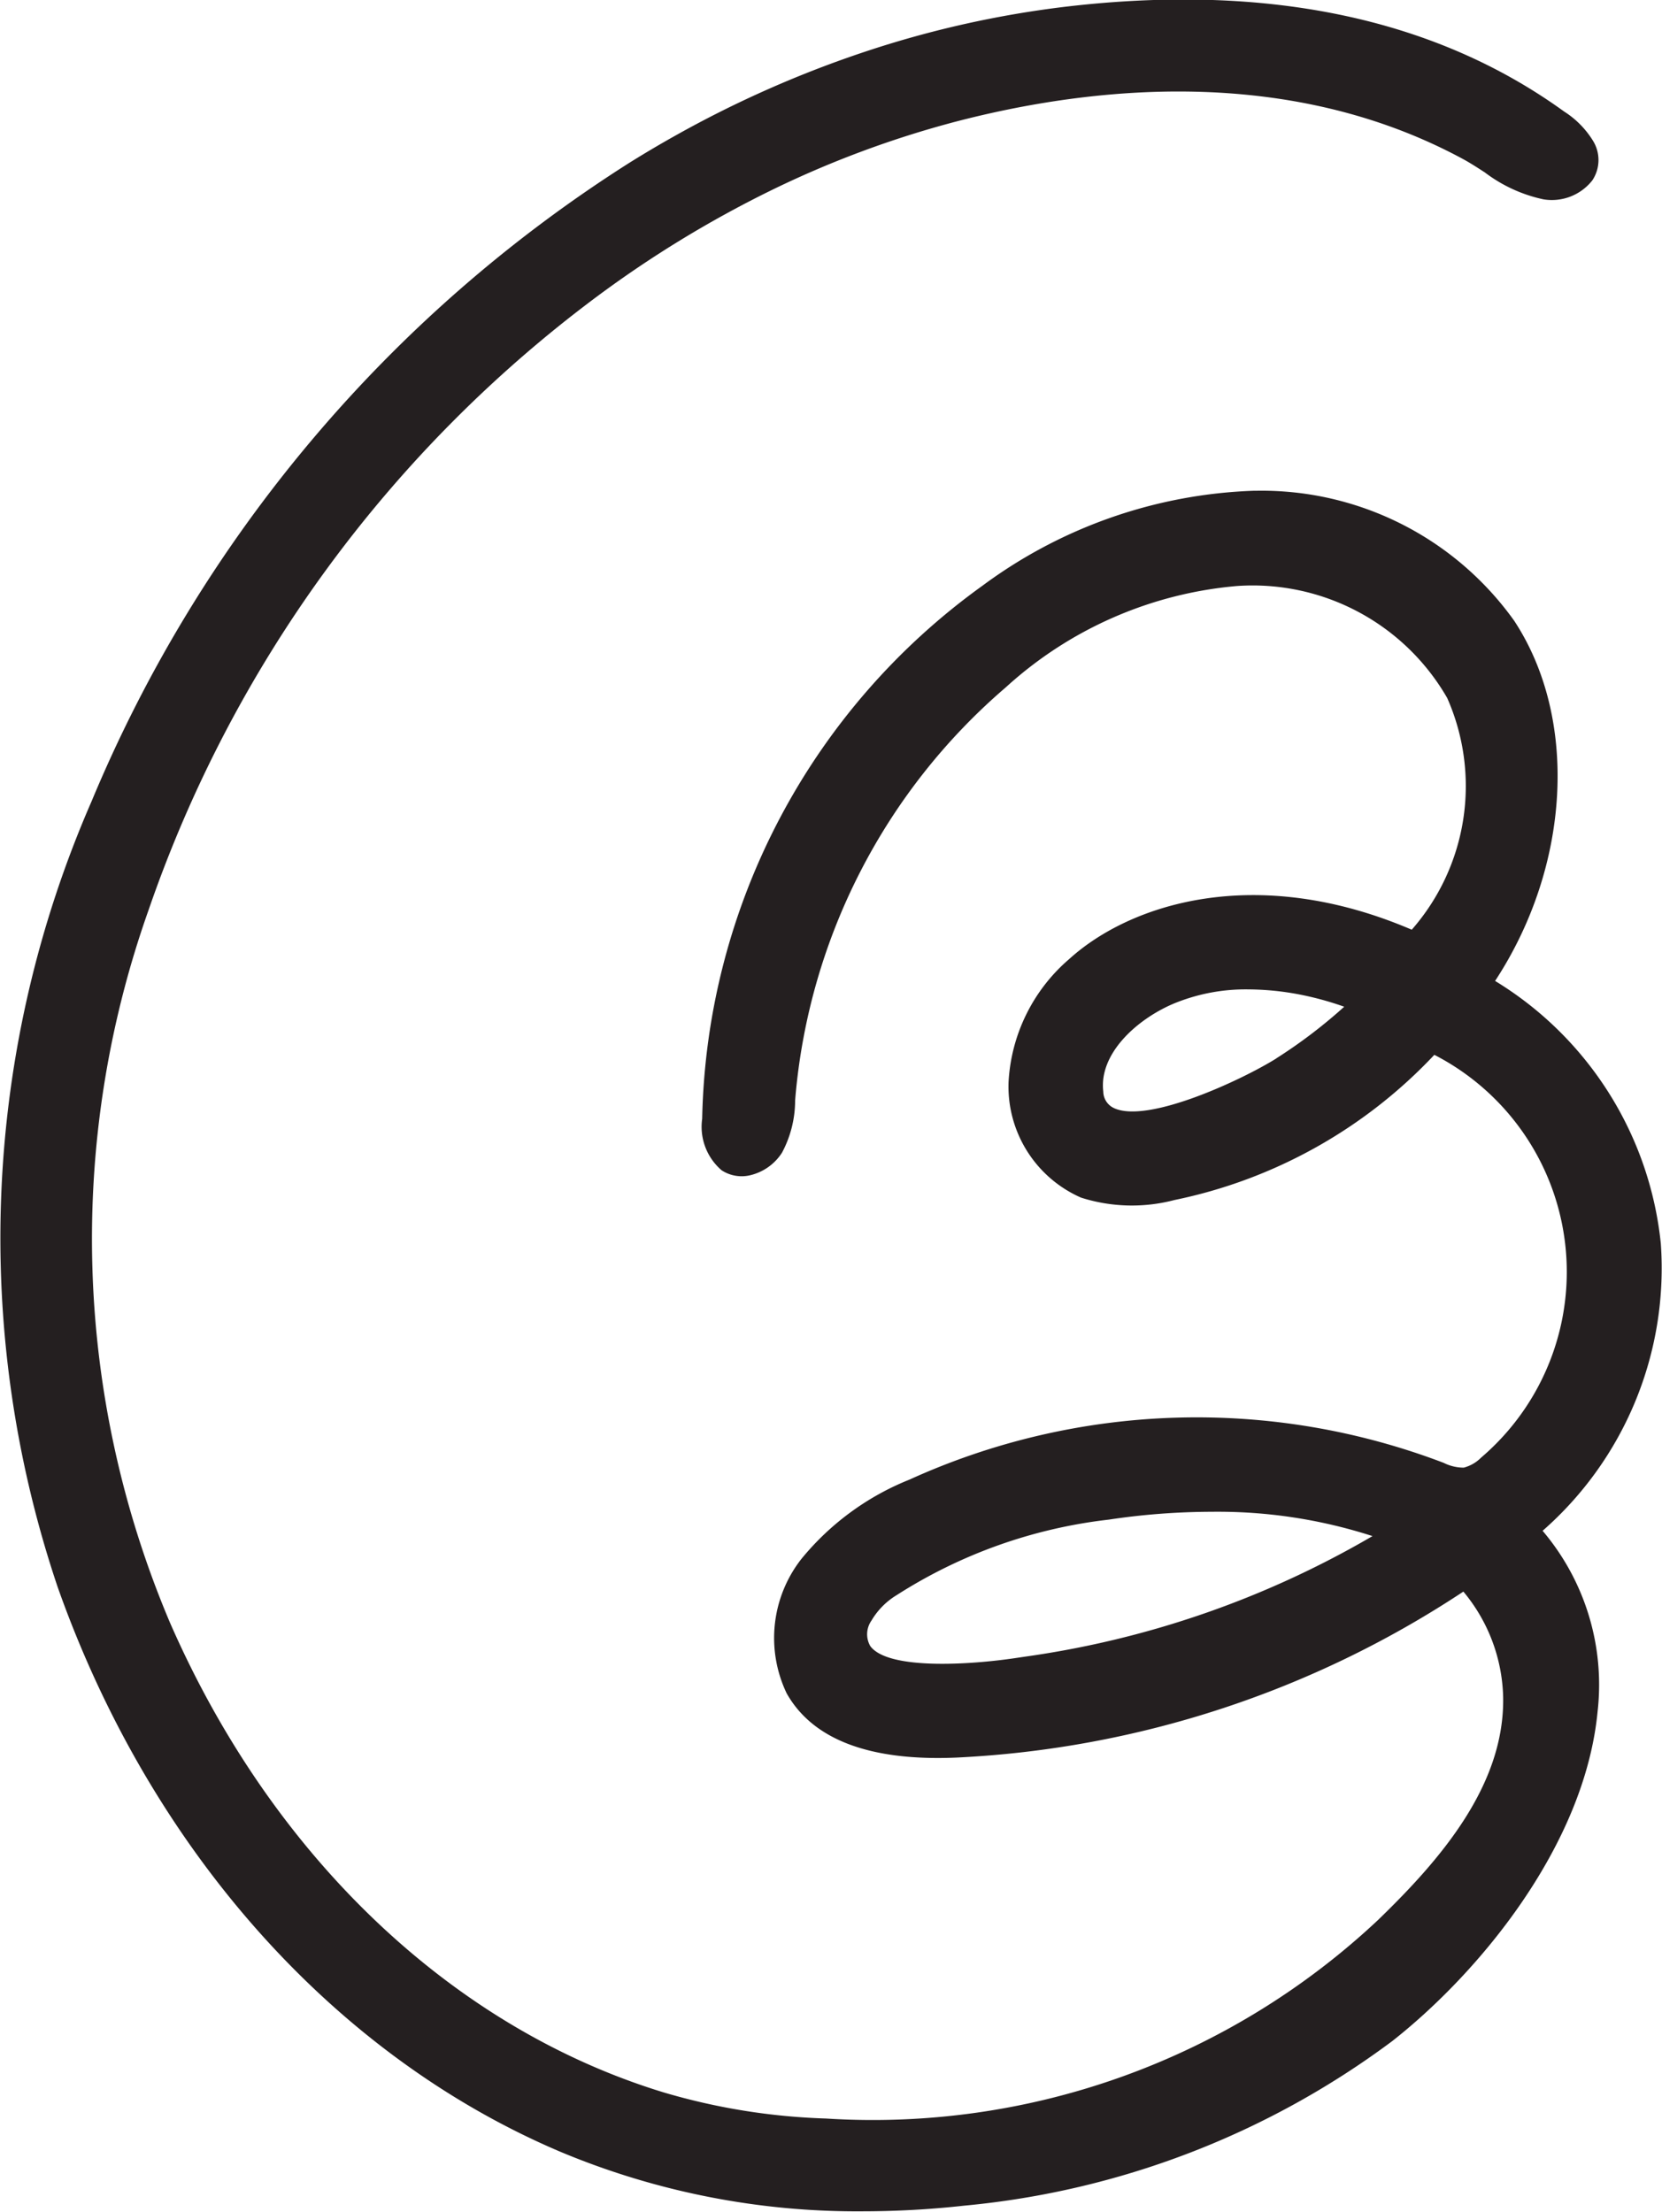
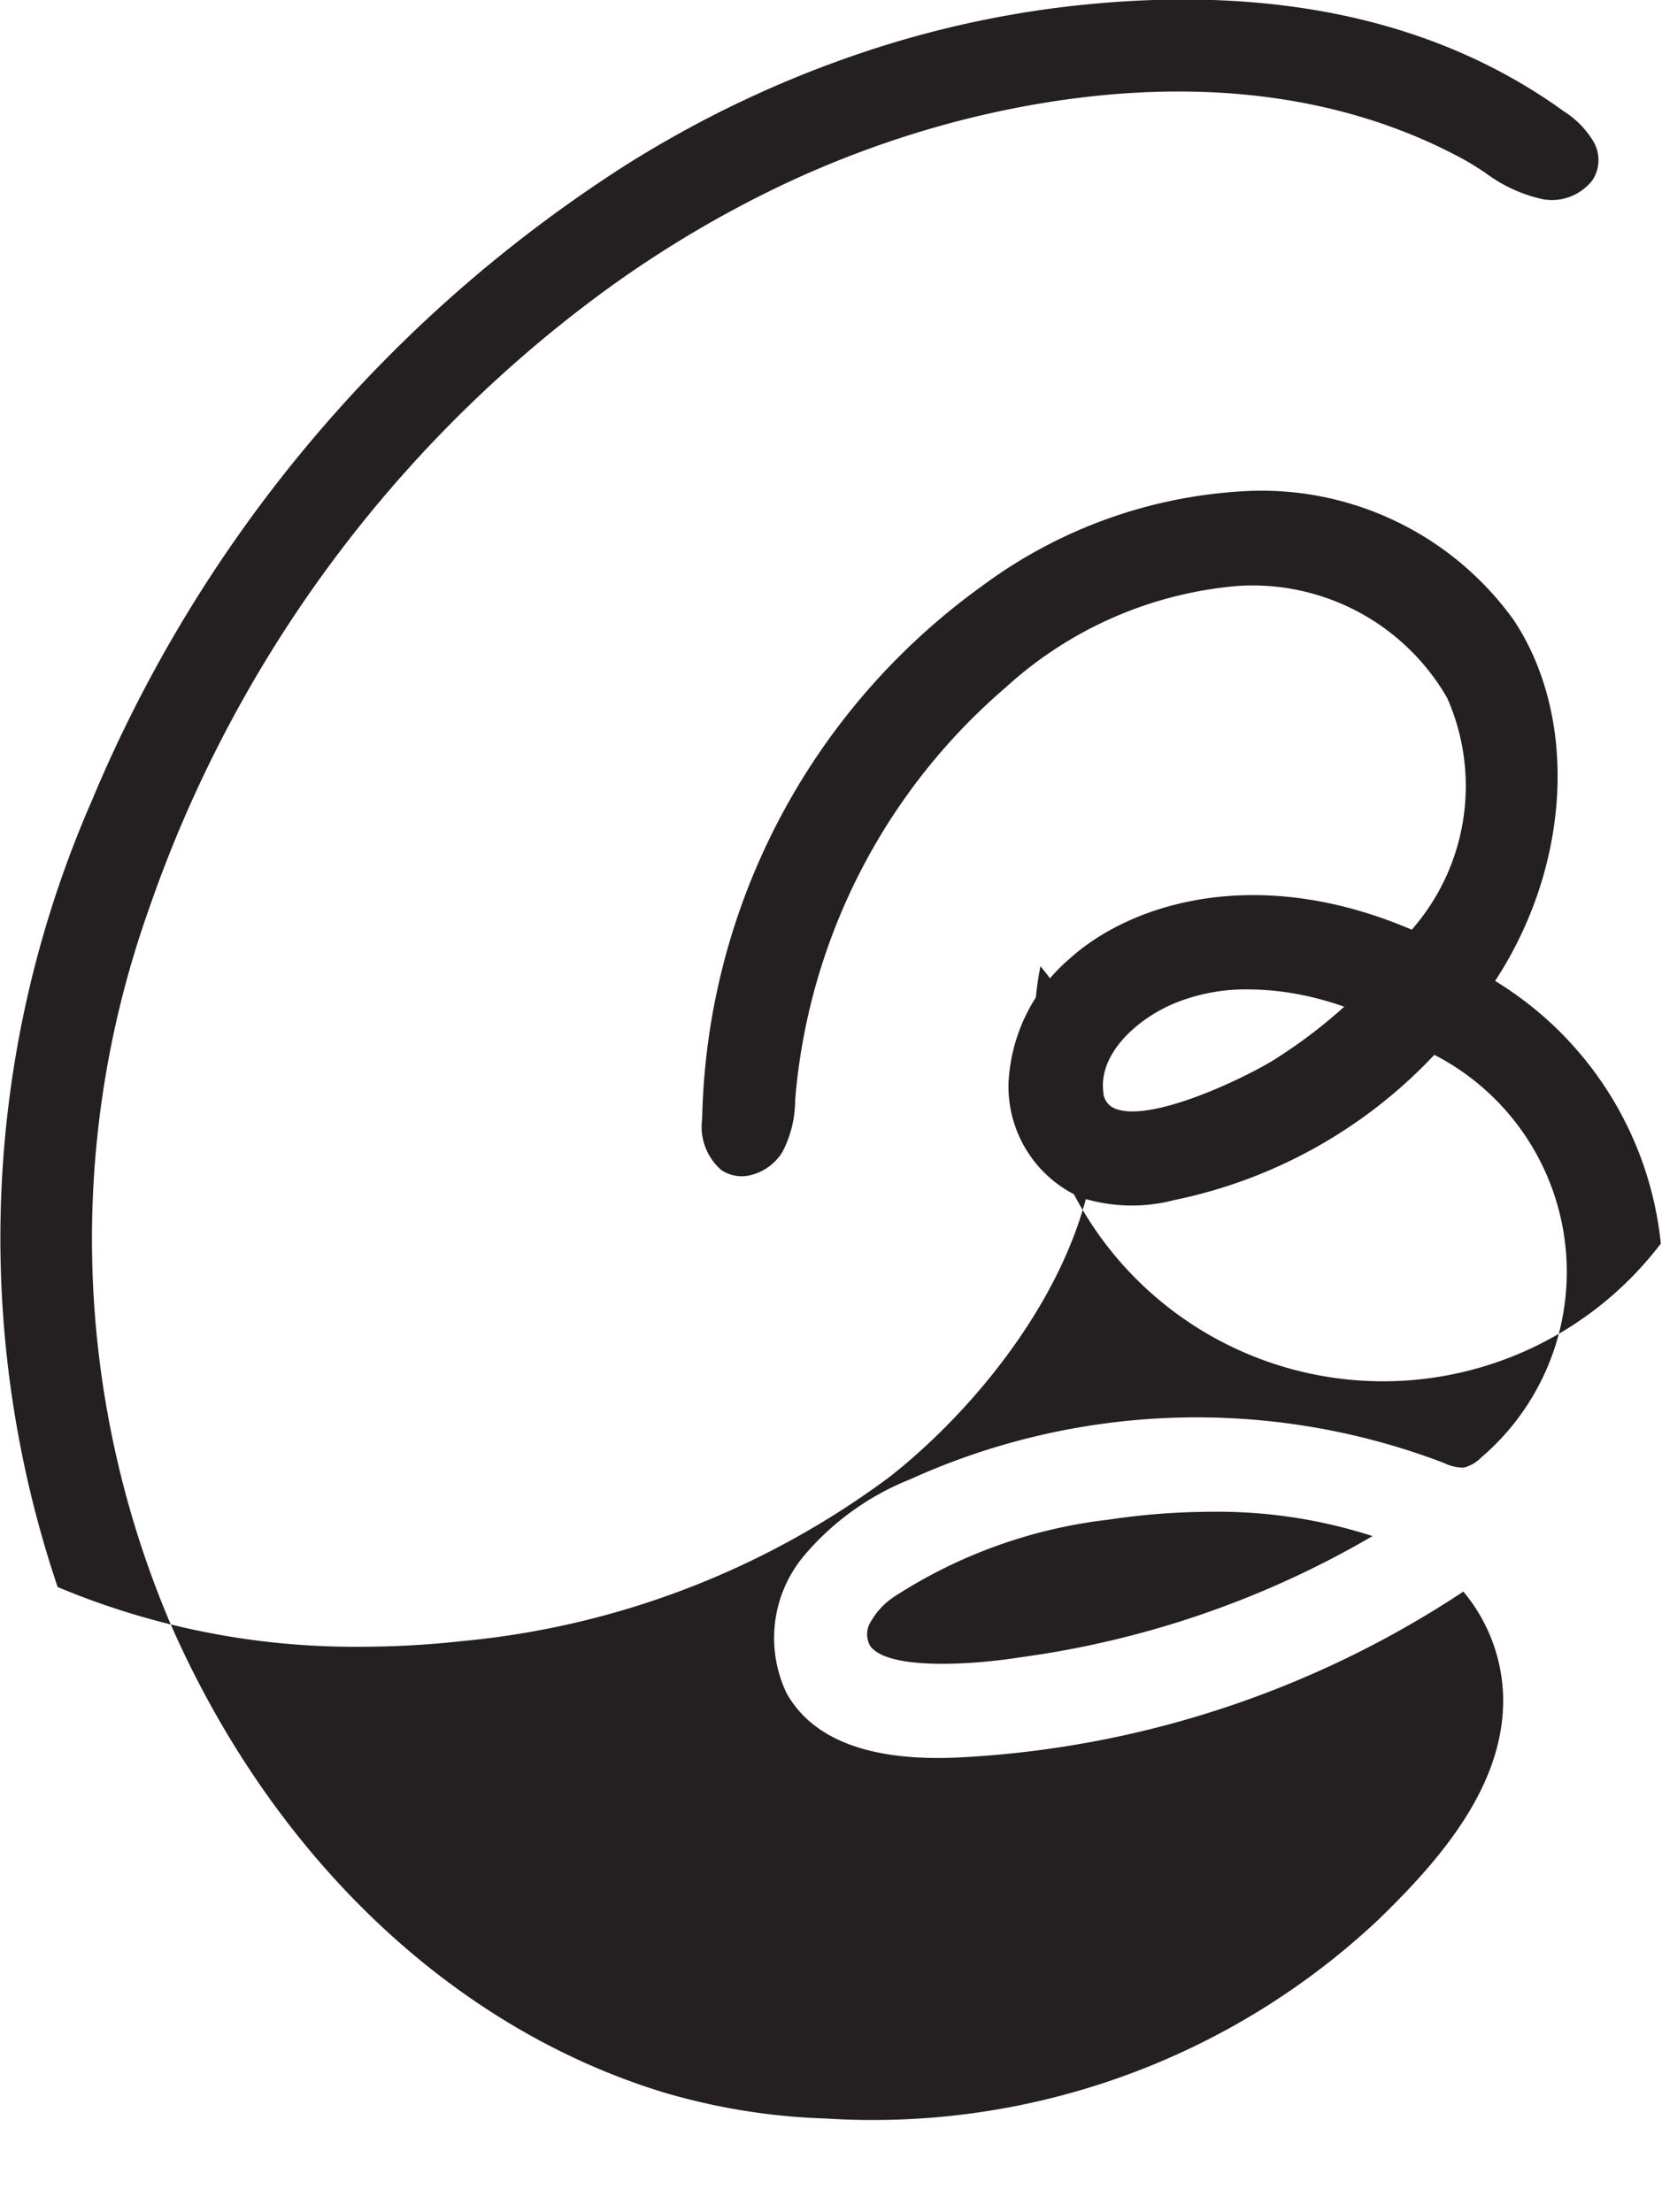
<svg xmlns="http://www.w3.org/2000/svg" width="52.269" height="69.554" viewBox="0 0 52.269 69.554">
-   <path d="M978.87,108.523a10.979,10.979,0,0,0-5.212-8.259c2.375-3.62,2.626-8.25.6-11.327a9.759,9.759,0,0,0-8.078-4.088h-.091a15.2,15.2,0,0,0-8.552,2.986,21.157,21.157,0,0,0-8.816,16.764,1.8,1.8,0,0,0,.611,1.619,1.15,1.15,0,0,0,.9.156,1.636,1.636,0,0,0,1-.71,3.486,3.486,0,0,0,.412-1.637l.008-.1a19.15,19.15,0,0,1,6.616-12.894,12.363,12.363,0,0,1,7.271-3.188,7.06,7.06,0,0,1,6.613,3.522,6.852,6.852,0,0,1-1.115,7.286c-4.891-2.095-8.855-.819-10.774.924a5.487,5.487,0,0,0-1.906,3.858,3.816,3.816,0,0,0,2.276,3.642,5.265,5.265,0,0,0,2.943.076,15.5,15.5,0,0,0,8.171-4.565,7.676,7.676,0,0,1,1.471,12.666,1.192,1.192,0,0,1-.546.315,1.4,1.4,0,0,1-.63-.15,21.809,21.809,0,0,0-16.8.526,8.434,8.434,0,0,0-3.4,2.494,4.032,4.032,0,0,0-.463,4.229c.823,1.458,2.623,2.138,5.352,2.018a31.613,31.613,0,0,0,15.929-5.219,5.367,5.367,0,0,1,1.251,3.312c.054,2.768-1.956,5.1-3.929,7.01a23.213,23.213,0,0,1-17.366,6.248,20.173,20.173,0,0,1-5.092-.817c-6.66-2.028-12.326-7.417-15.545-14.787a30.919,30.919,0,0,1-.67-22.394,40.472,40.472,0,0,1,14.107-19.3,35.023,35.023,0,0,1,5.4-3.3,31.491,31.491,0,0,1,5.873-2.195c4.246-1.108,10.461-1.8,15.961,1.175.225.122.448.267.685.42a4.657,4.657,0,0,0,1.846.847,1.619,1.619,0,0,0,1.537-.6,1.153,1.153,0,0,0,.012-1.253,2.87,2.87,0,0,0-.9-.908c-4.054-2.933-9.32-4.041-15.654-3.3a31.984,31.984,0,0,0-6.321,1.414,34.375,34.375,0,0,0-5.975,2.641c-.487.272-.973.56-1.446.855a43.634,43.634,0,0,0-16.915,20.078,34.326,34.326,0,0,0-1.068,24.71c2.919,8.254,8.675,14.724,15.794,17.753a24.153,24.153,0,0,0,9.531,1.879,29.282,29.282,0,0,0,3.189-.178,26.662,26.662,0,0,0,13.46-5.176c2.727-2.144,6.054-6.146,6.457-10.367a7.482,7.482,0,0,0-1.73-5.679A10.975,10.975,0,0,0,978.87,108.523ZM966.779,102.7c-1.064.667-4.046,2.065-5.111,1.561a.578.578,0,0,1-.332-.515c-.144-1.185,1.035-2.261,2.191-2.759a5.917,5.917,0,0,1,2.364-.457,8.736,8.736,0,0,1,1.6.157,9.775,9.775,0,0,1,1.422.388,15.932,15.932,0,0,1-2.138,1.625Zm3.02,15.024-.014.008a29.906,29.906,0,0,1-10.925,3.783l-.27.04c-1.442.217-4.03.383-4.583-.376a.747.747,0,0,1,.038-.8,2.305,2.305,0,0,1,.791-.8,15.672,15.672,0,0,1,6.671-2.375,21.975,21.975,0,0,1,3.236-.247A15.817,15.817,0,0,1,969.8,117.721Z" transform="translate(-926.638 -69.417)" fill="#241f20" />
+   <path d="M978.87,108.523a10.979,10.979,0,0,0-5.212-8.259c2.375-3.62,2.626-8.25.6-11.327a9.759,9.759,0,0,0-8.078-4.088h-.091a15.2,15.2,0,0,0-8.552,2.986,21.157,21.157,0,0,0-8.816,16.764,1.8,1.8,0,0,0,.611,1.619,1.15,1.15,0,0,0,.9.156,1.636,1.636,0,0,0,1-.71,3.486,3.486,0,0,0,.412-1.637l.008-.1a19.15,19.15,0,0,1,6.616-12.894,12.363,12.363,0,0,1,7.271-3.188,7.06,7.06,0,0,1,6.613,3.522,6.852,6.852,0,0,1-1.115,7.286c-4.891-2.095-8.855-.819-10.774.924a5.487,5.487,0,0,0-1.906,3.858,3.816,3.816,0,0,0,2.276,3.642,5.265,5.265,0,0,0,2.943.076,15.5,15.5,0,0,0,8.171-4.565,7.676,7.676,0,0,1,1.471,12.666,1.192,1.192,0,0,1-.546.315,1.4,1.4,0,0,1-.63-.15,21.809,21.809,0,0,0-16.8.526,8.434,8.434,0,0,0-3.4,2.494,4.032,4.032,0,0,0-.463,4.229c.823,1.458,2.623,2.138,5.352,2.018a31.613,31.613,0,0,0,15.929-5.219,5.367,5.367,0,0,1,1.251,3.312c.054,2.768-1.956,5.1-3.929,7.01a23.213,23.213,0,0,1-17.366,6.248,20.173,20.173,0,0,1-5.092-.817c-6.66-2.028-12.326-7.417-15.545-14.787a30.919,30.919,0,0,1-.67-22.394,40.472,40.472,0,0,1,14.107-19.3,35.023,35.023,0,0,1,5.4-3.3,31.491,31.491,0,0,1,5.873-2.195c4.246-1.108,10.461-1.8,15.961,1.175.225.122.448.267.685.42a4.657,4.657,0,0,0,1.846.847,1.619,1.619,0,0,0,1.537-.6,1.153,1.153,0,0,0,.012-1.253,2.87,2.87,0,0,0-.9-.908c-4.054-2.933-9.32-4.041-15.654-3.3a31.984,31.984,0,0,0-6.321,1.414,34.375,34.375,0,0,0-5.975,2.641c-.487.272-.973.56-1.446.855a43.634,43.634,0,0,0-16.915,20.078,34.326,34.326,0,0,0-1.068,24.71a24.153,24.153,0,0,0,9.531,1.879,29.282,29.282,0,0,0,3.189-.178,26.662,26.662,0,0,0,13.46-5.176c2.727-2.144,6.054-6.146,6.457-10.367a7.482,7.482,0,0,0-1.73-5.679A10.975,10.975,0,0,0,978.87,108.523ZM966.779,102.7c-1.064.667-4.046,2.065-5.111,1.561a.578.578,0,0,1-.332-.515c-.144-1.185,1.035-2.261,2.191-2.759a5.917,5.917,0,0,1,2.364-.457,8.736,8.736,0,0,1,1.6.157,9.775,9.775,0,0,1,1.422.388,15.932,15.932,0,0,1-2.138,1.625Zm3.02,15.024-.014.008a29.906,29.906,0,0,1-10.925,3.783l-.27.04c-1.442.217-4.03.383-4.583-.376a.747.747,0,0,1,.038-.8,2.305,2.305,0,0,1,.791-.8,15.672,15.672,0,0,1,6.671-2.375,21.975,21.975,0,0,1,3.236-.247A15.817,15.817,0,0,1,969.8,117.721Z" transform="translate(-926.638 -69.417)" fill="#241f20" />
</svg>